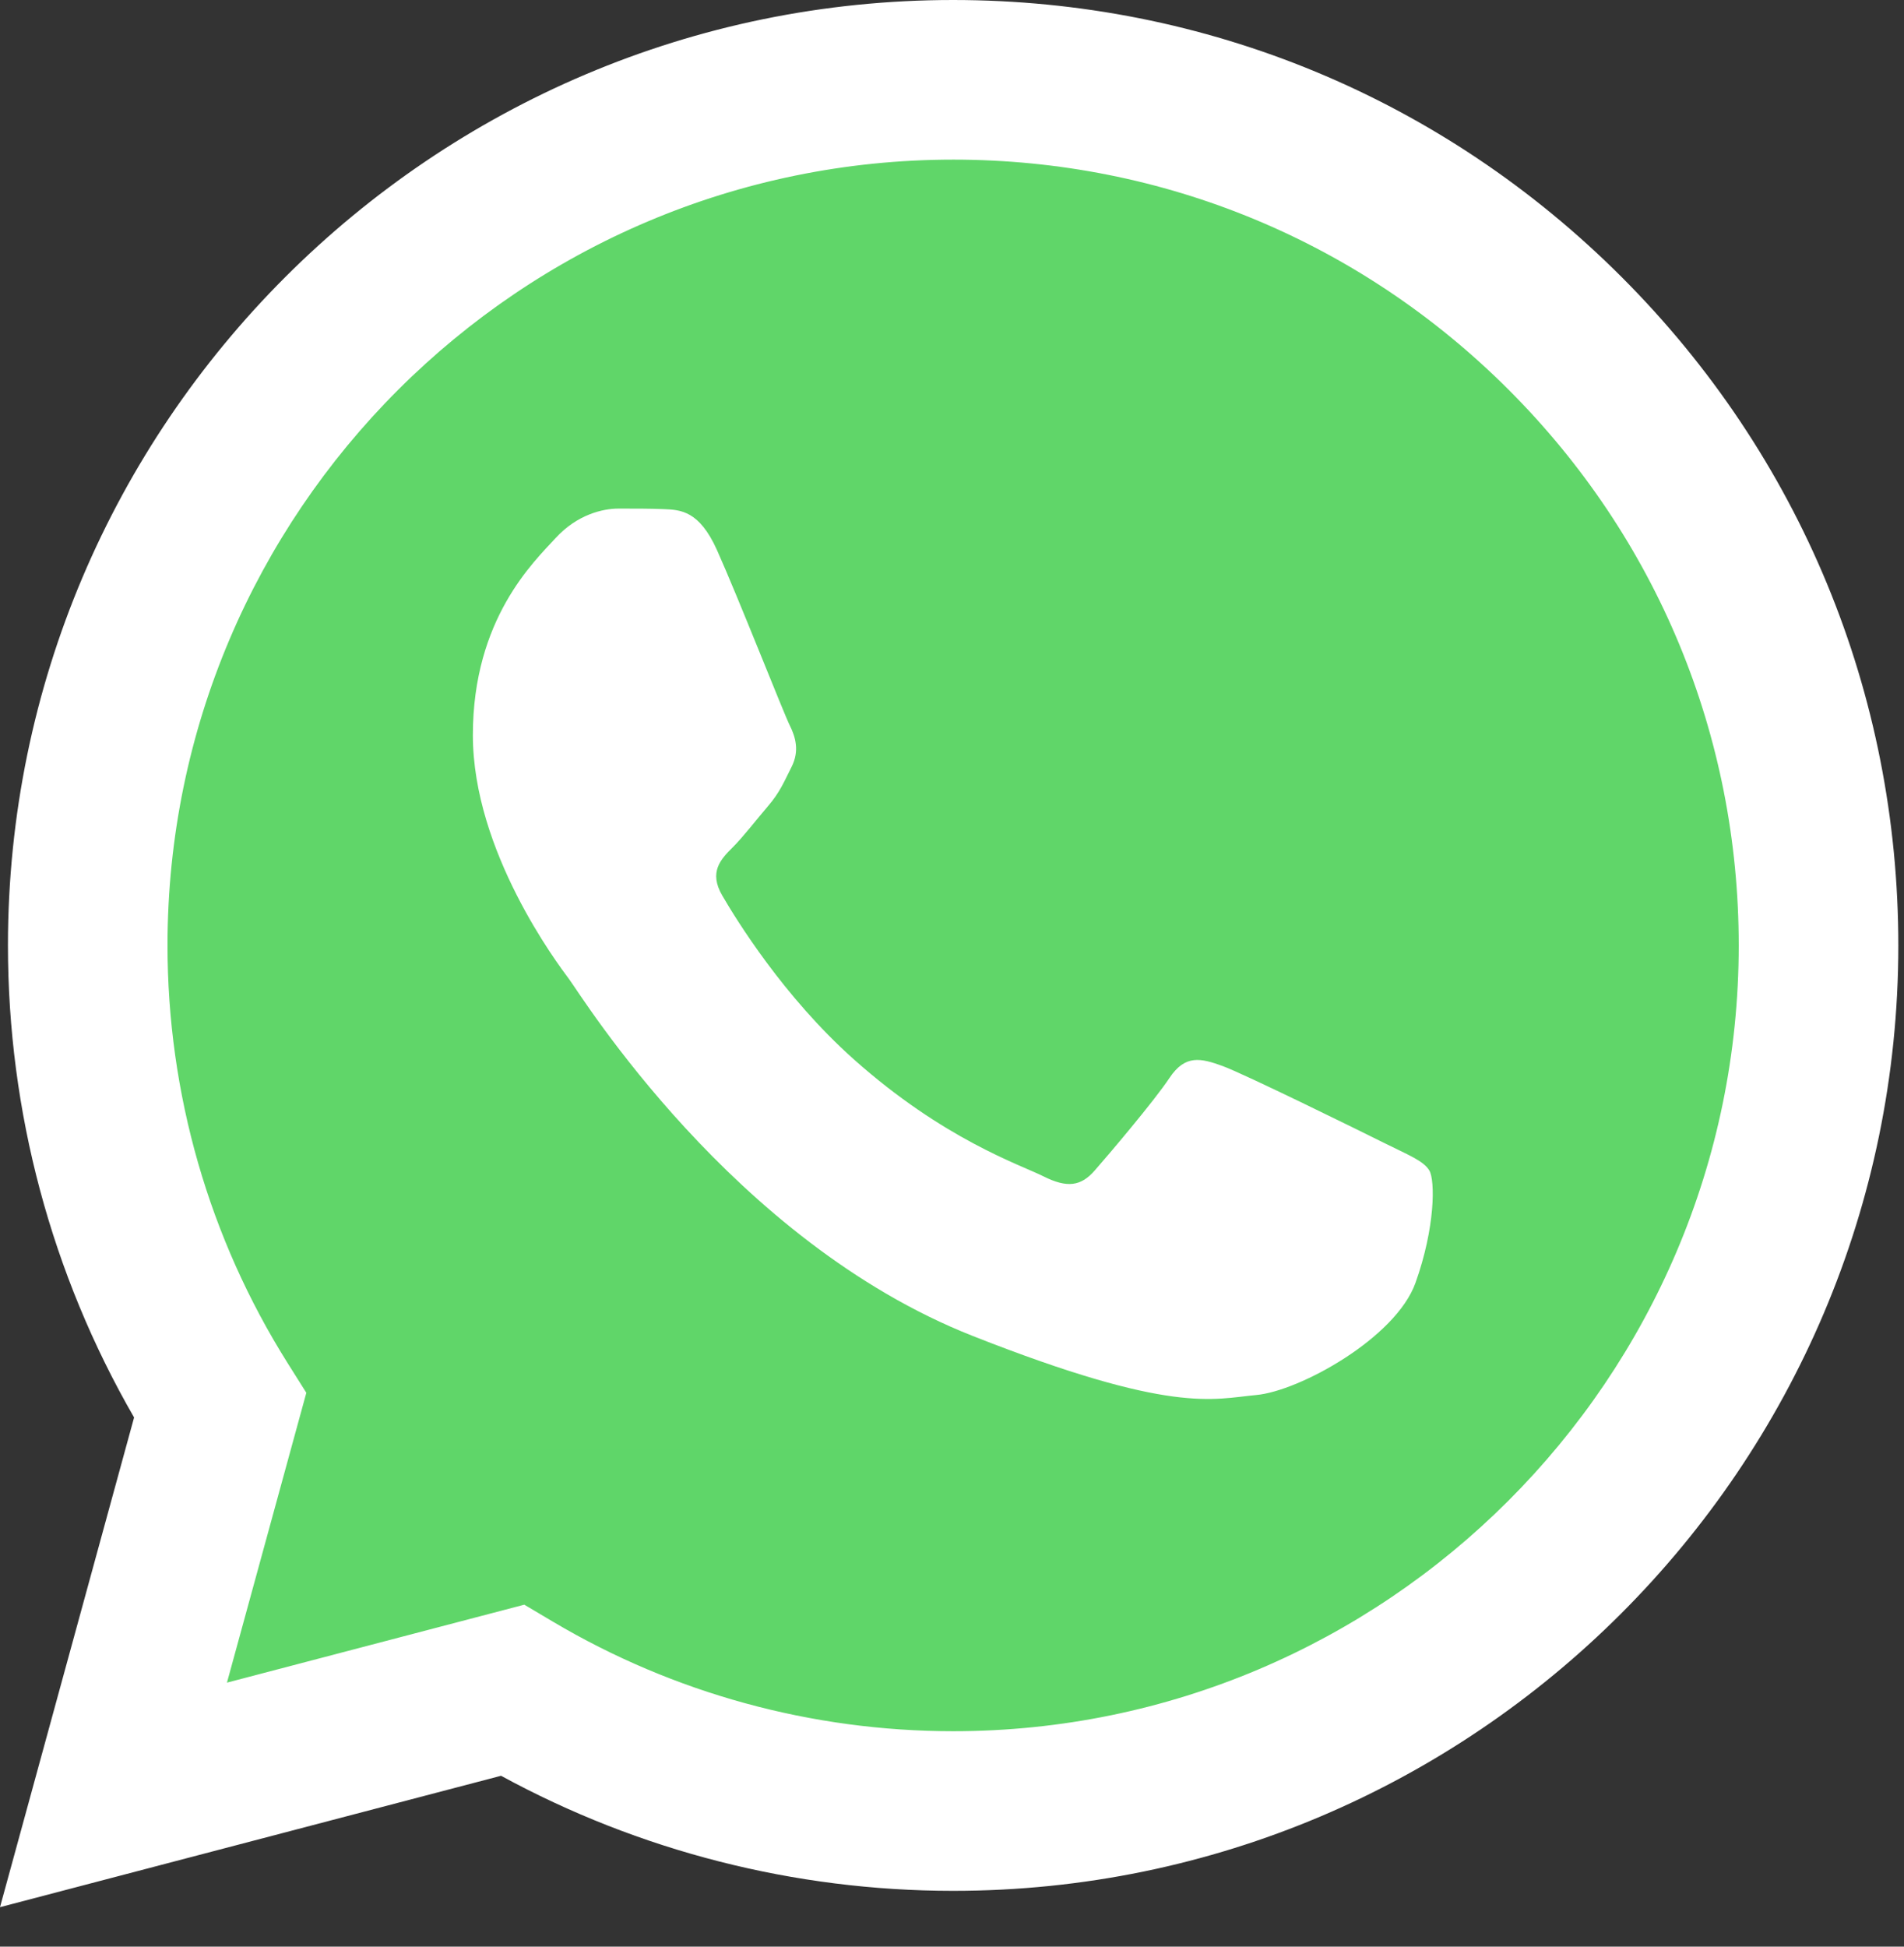
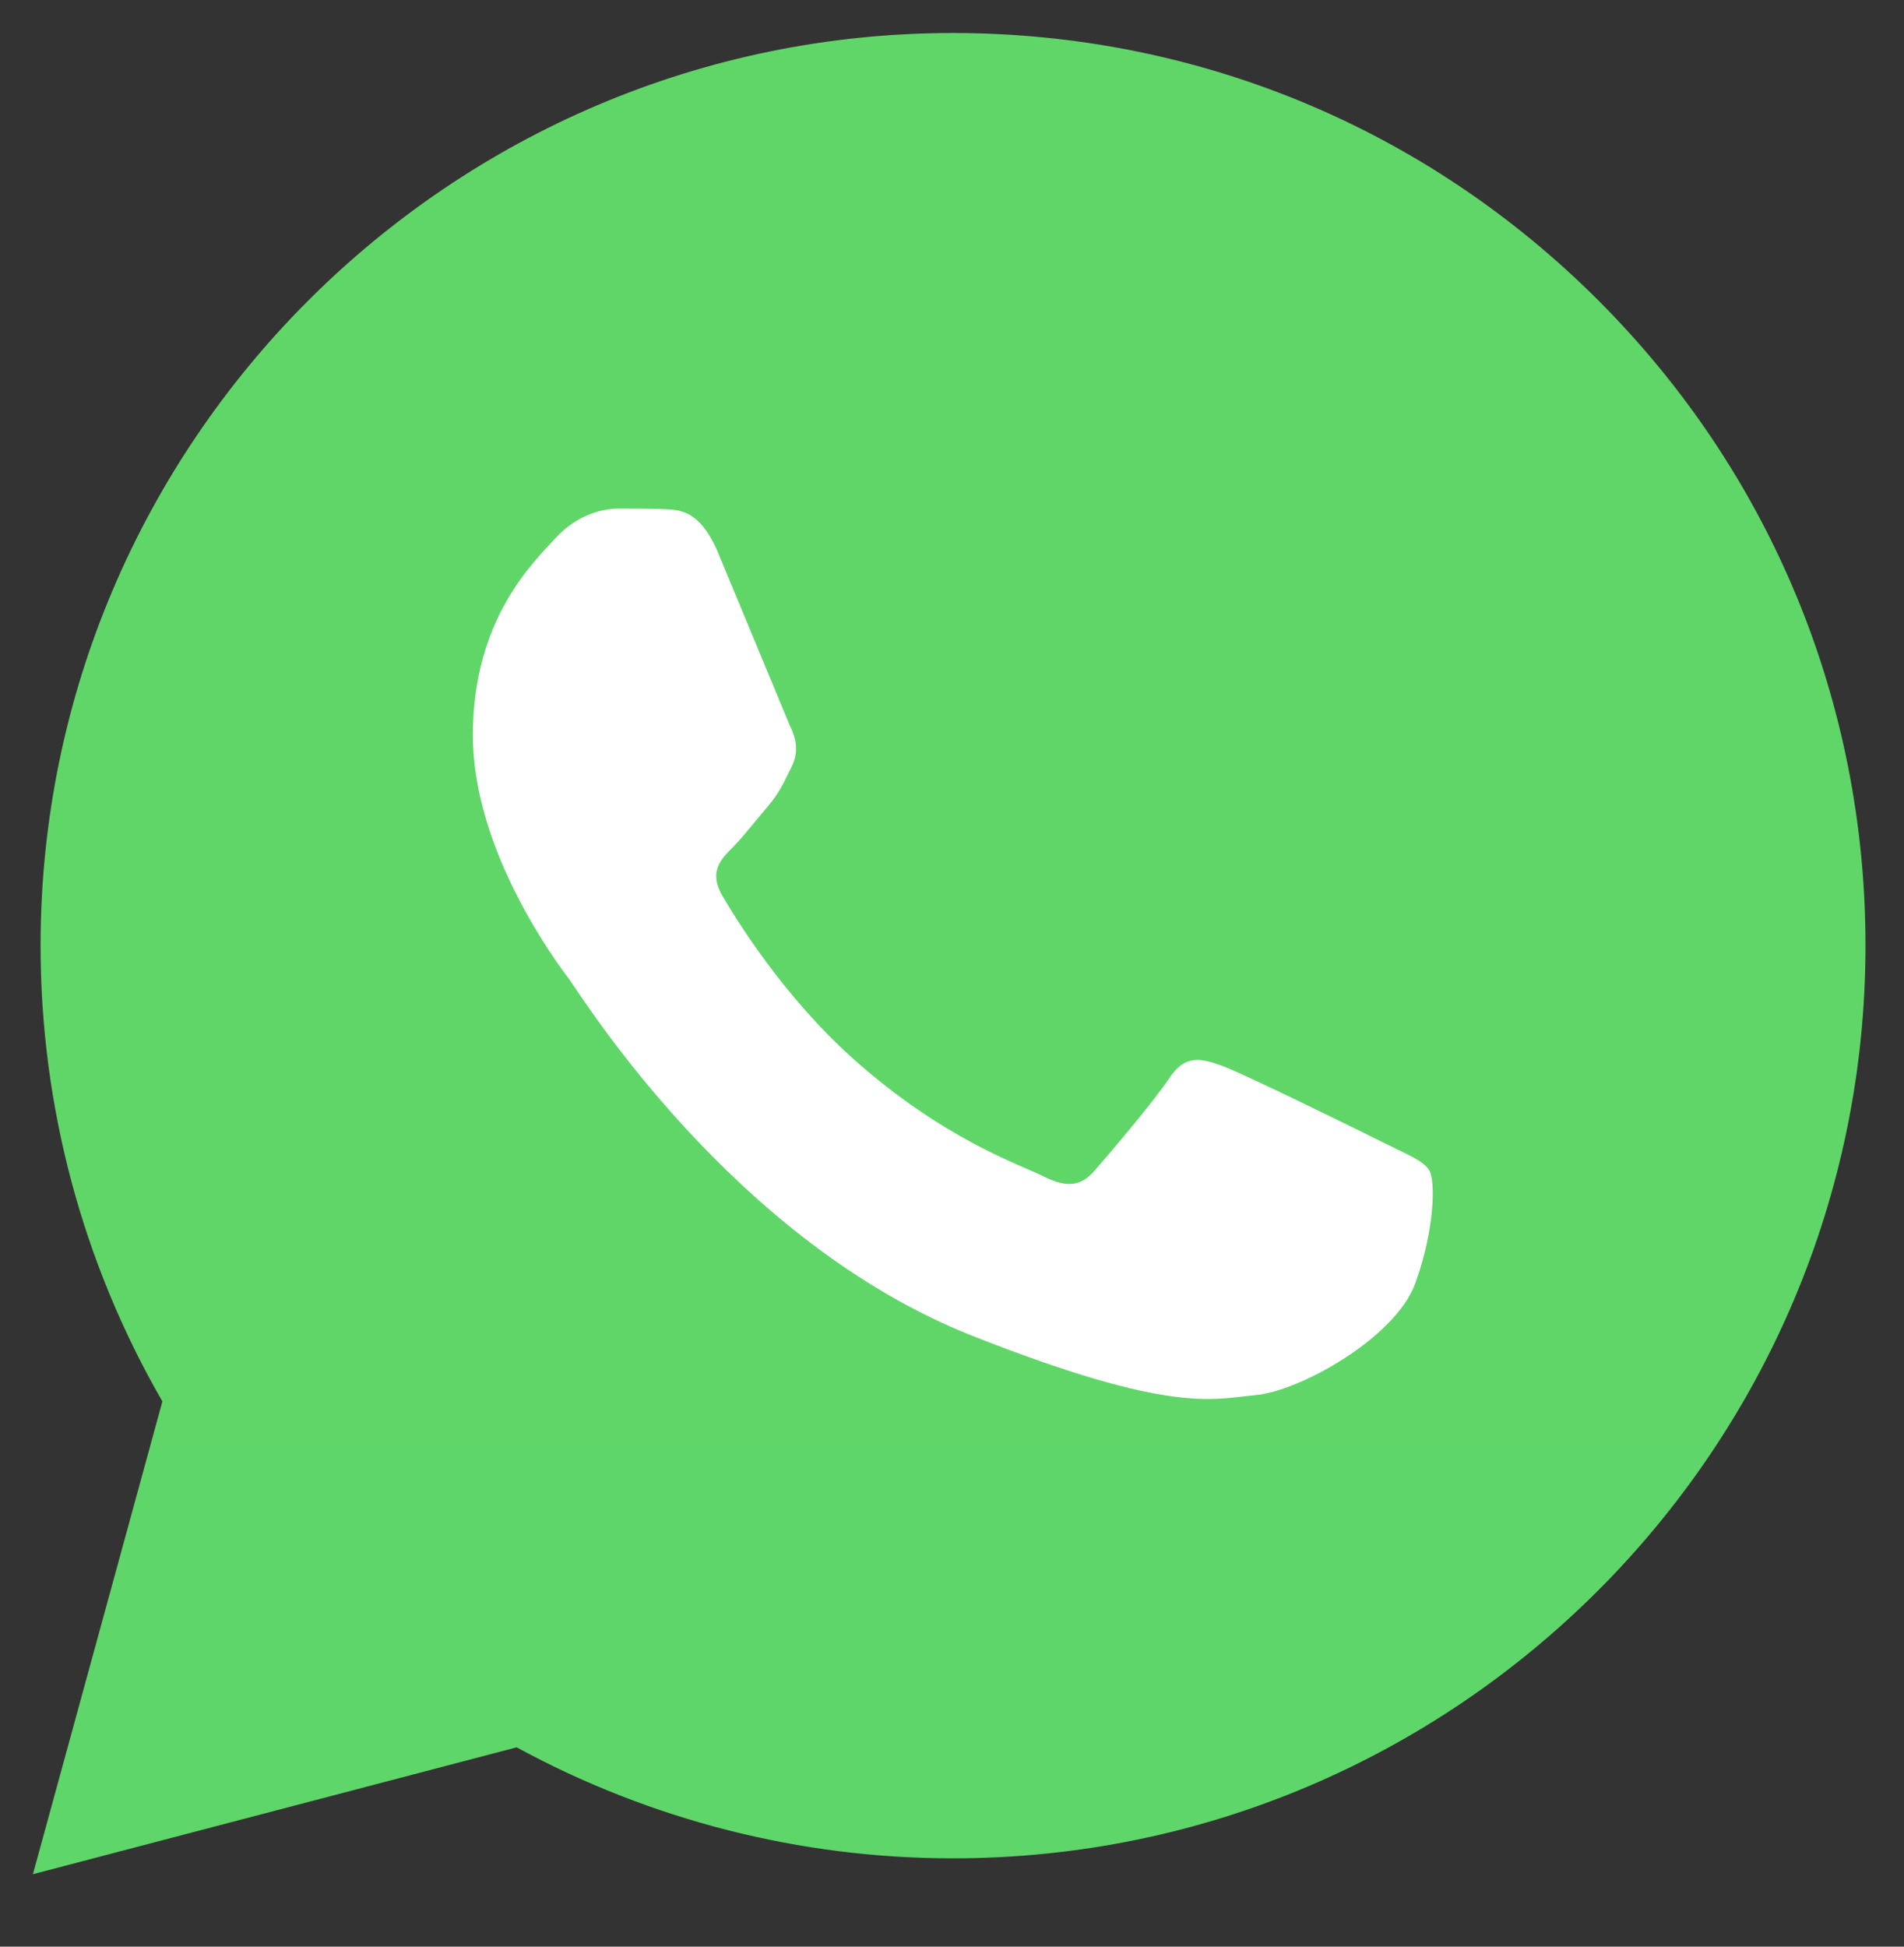
<svg xmlns="http://www.w3.org/2000/svg" width="45" height="46" viewBox="0 0 45 46" fill="none">
  <rect x="0" y="0" width="45" height="46" fill="#333333" stroke="none" />
  <g id="Group 1000004432">
    <path id="Vector" d="M0.959 22.338C0.958 26.137 1.95 29.846 3.838 33.116L0.778 44.288L12.211 41.29C15.373 43.011 18.916 43.913 22.516 43.913H22.525C34.411 43.913 44.085 34.242 44.09 22.355C44.093 16.595 41.852 11.178 37.78 7.103C33.708 3.028 28.294 0.783 22.525 0.78C10.638 0.78 0.964 10.451 0.959 22.338" fill="url(#paint0_linear_181_239)" />
-     <path id="Vector_2" d="M0.188 22.331C0.186 26.267 1.215 30.109 3.169 33.495L0 45.067L11.842 41.962C15.105 43.741 18.779 44.679 22.517 44.681H22.527C34.839 44.681 44.861 34.661 44.866 22.349C44.868 16.381 42.547 10.77 38.329 6.549C34.111 2.328 28.503 0.002 22.527 0C10.213 0 0.192 10.018 0.188 22.331ZM7.24 32.912L6.798 32.21C4.939 29.255 3.958 25.839 3.959 22.332C3.963 12.098 12.292 3.772 22.534 3.772C27.494 3.774 32.155 5.707 35.661 9.215C39.167 12.723 41.096 17.387 41.094 22.347C41.09 32.581 32.761 40.909 22.527 40.909H22.52C19.188 40.907 15.919 40.012 13.069 38.321L12.391 37.919L5.364 39.761L7.24 32.912V32.912Z" fill="url(#paint1_linear_181_239)" />
-     <path id="Vector_3" d="M16.944 12.995C16.525 12.066 16.085 12.047 15.688 12.031C15.362 12.017 14.99 12.018 14.618 12.018C14.246 12.018 13.641 12.158 13.13 12.716C12.618 13.275 11.176 14.625 11.176 17.371C11.176 20.117 13.176 22.771 13.455 23.144C13.734 23.516 17.316 29.332 22.99 31.569C27.705 33.428 28.665 33.059 29.688 32.965C30.711 32.873 32.99 31.616 33.455 30.312C33.921 29.009 33.921 27.892 33.781 27.658C33.642 27.426 33.269 27.286 32.711 27.007C32.153 26.728 29.409 25.378 28.897 25.191C28.385 25.005 28.013 24.912 27.641 25.471C27.269 26.029 26.2 27.286 25.874 27.658C25.549 28.032 25.223 28.078 24.665 27.799C24.106 27.519 22.309 26.93 20.176 25.029C18.517 23.549 17.396 21.722 17.071 21.163C16.745 20.605 17.036 20.303 17.316 20.024C17.566 19.774 17.874 19.373 18.153 19.047C18.432 18.721 18.524 18.488 18.711 18.116C18.897 17.744 18.804 17.418 18.664 17.138C18.524 16.859 17.44 14.099 16.944 12.995Z" fill="white" />
+     <path id="Vector_3" d="M16.944 12.995C16.525 12.066 16.085 12.047 15.688 12.031C15.362 12.017 14.99 12.018 14.618 12.018C14.246 12.018 13.641 12.158 13.13 12.716C12.618 13.275 11.176 14.625 11.176 17.371C11.176 20.117 13.176 22.771 13.455 23.144C13.734 23.516 17.316 29.332 22.99 31.569C27.705 33.428 28.665 33.059 29.688 32.965C30.711 32.873 32.99 31.616 33.455 30.312C33.921 29.009 33.921 27.892 33.781 27.658C33.642 27.426 33.269 27.286 32.711 27.007C32.153 26.728 29.409 25.378 28.897 25.191C28.385 25.005 28.013 24.912 27.641 25.471C27.269 26.029 26.2 27.286 25.874 27.658C25.549 28.032 25.223 28.078 24.665 27.799C24.106 27.519 22.309 26.93 20.176 25.029C18.517 23.549 17.396 21.722 17.071 21.163C16.745 20.605 17.036 20.303 17.316 20.024C17.566 19.774 17.874 19.373 18.153 19.047C18.432 18.721 18.524 18.488 18.711 18.116C18.897 17.744 18.804 17.418 18.664 17.138Z" fill="white" />
  </g>
  <defs>
    <linearGradient id="paint0_linear_181_239" x1="2166.39" y1="4351.49" x2="2166.39" y2="0.78" gradientUnits="userSpaceOnUse">
      <stop stop-color="#1FAF38" />
      <stop offset="1" stop-color="#60D669" />
    </linearGradient>
    <linearGradient id="paint1_linear_181_239" x1="2243.31" y1="4506.72" x2="2243.31" y2="0" gradientUnits="userSpaceOnUse">
      <stop stop-color="#F9F9F9" />
      <stop offset="1" stop-color="white" />
    </linearGradient>
  </defs>
</svg>